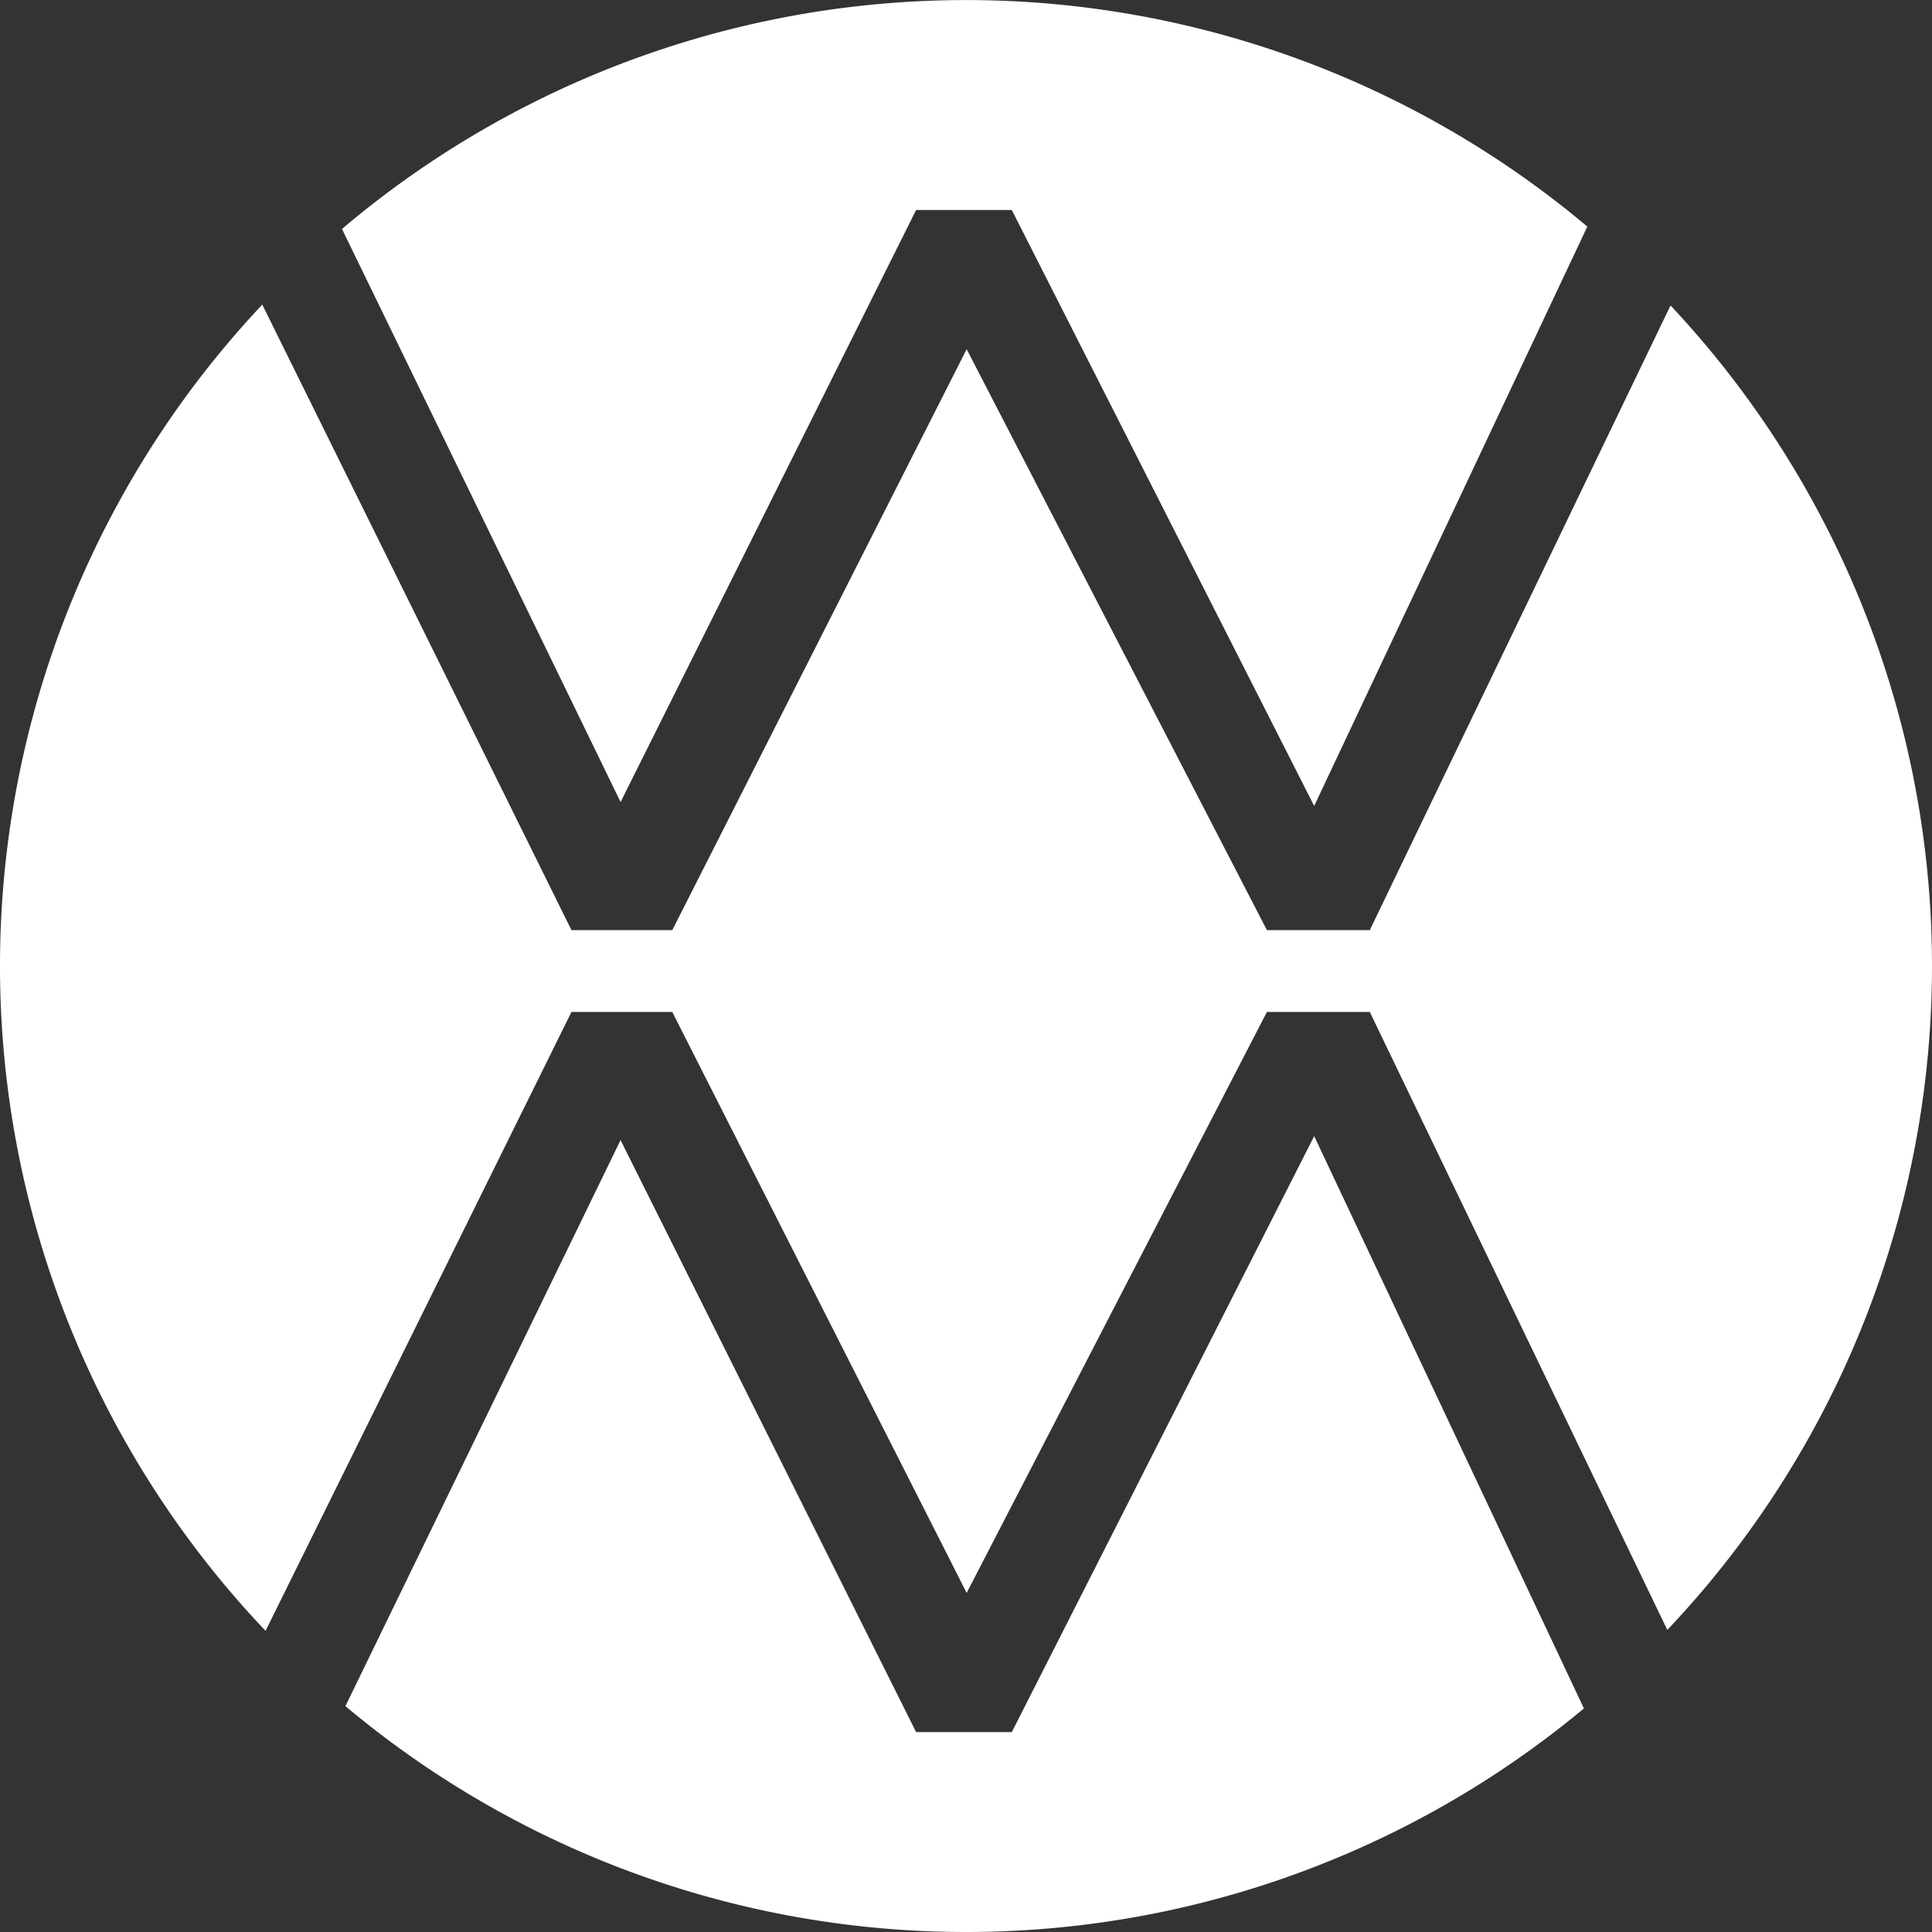
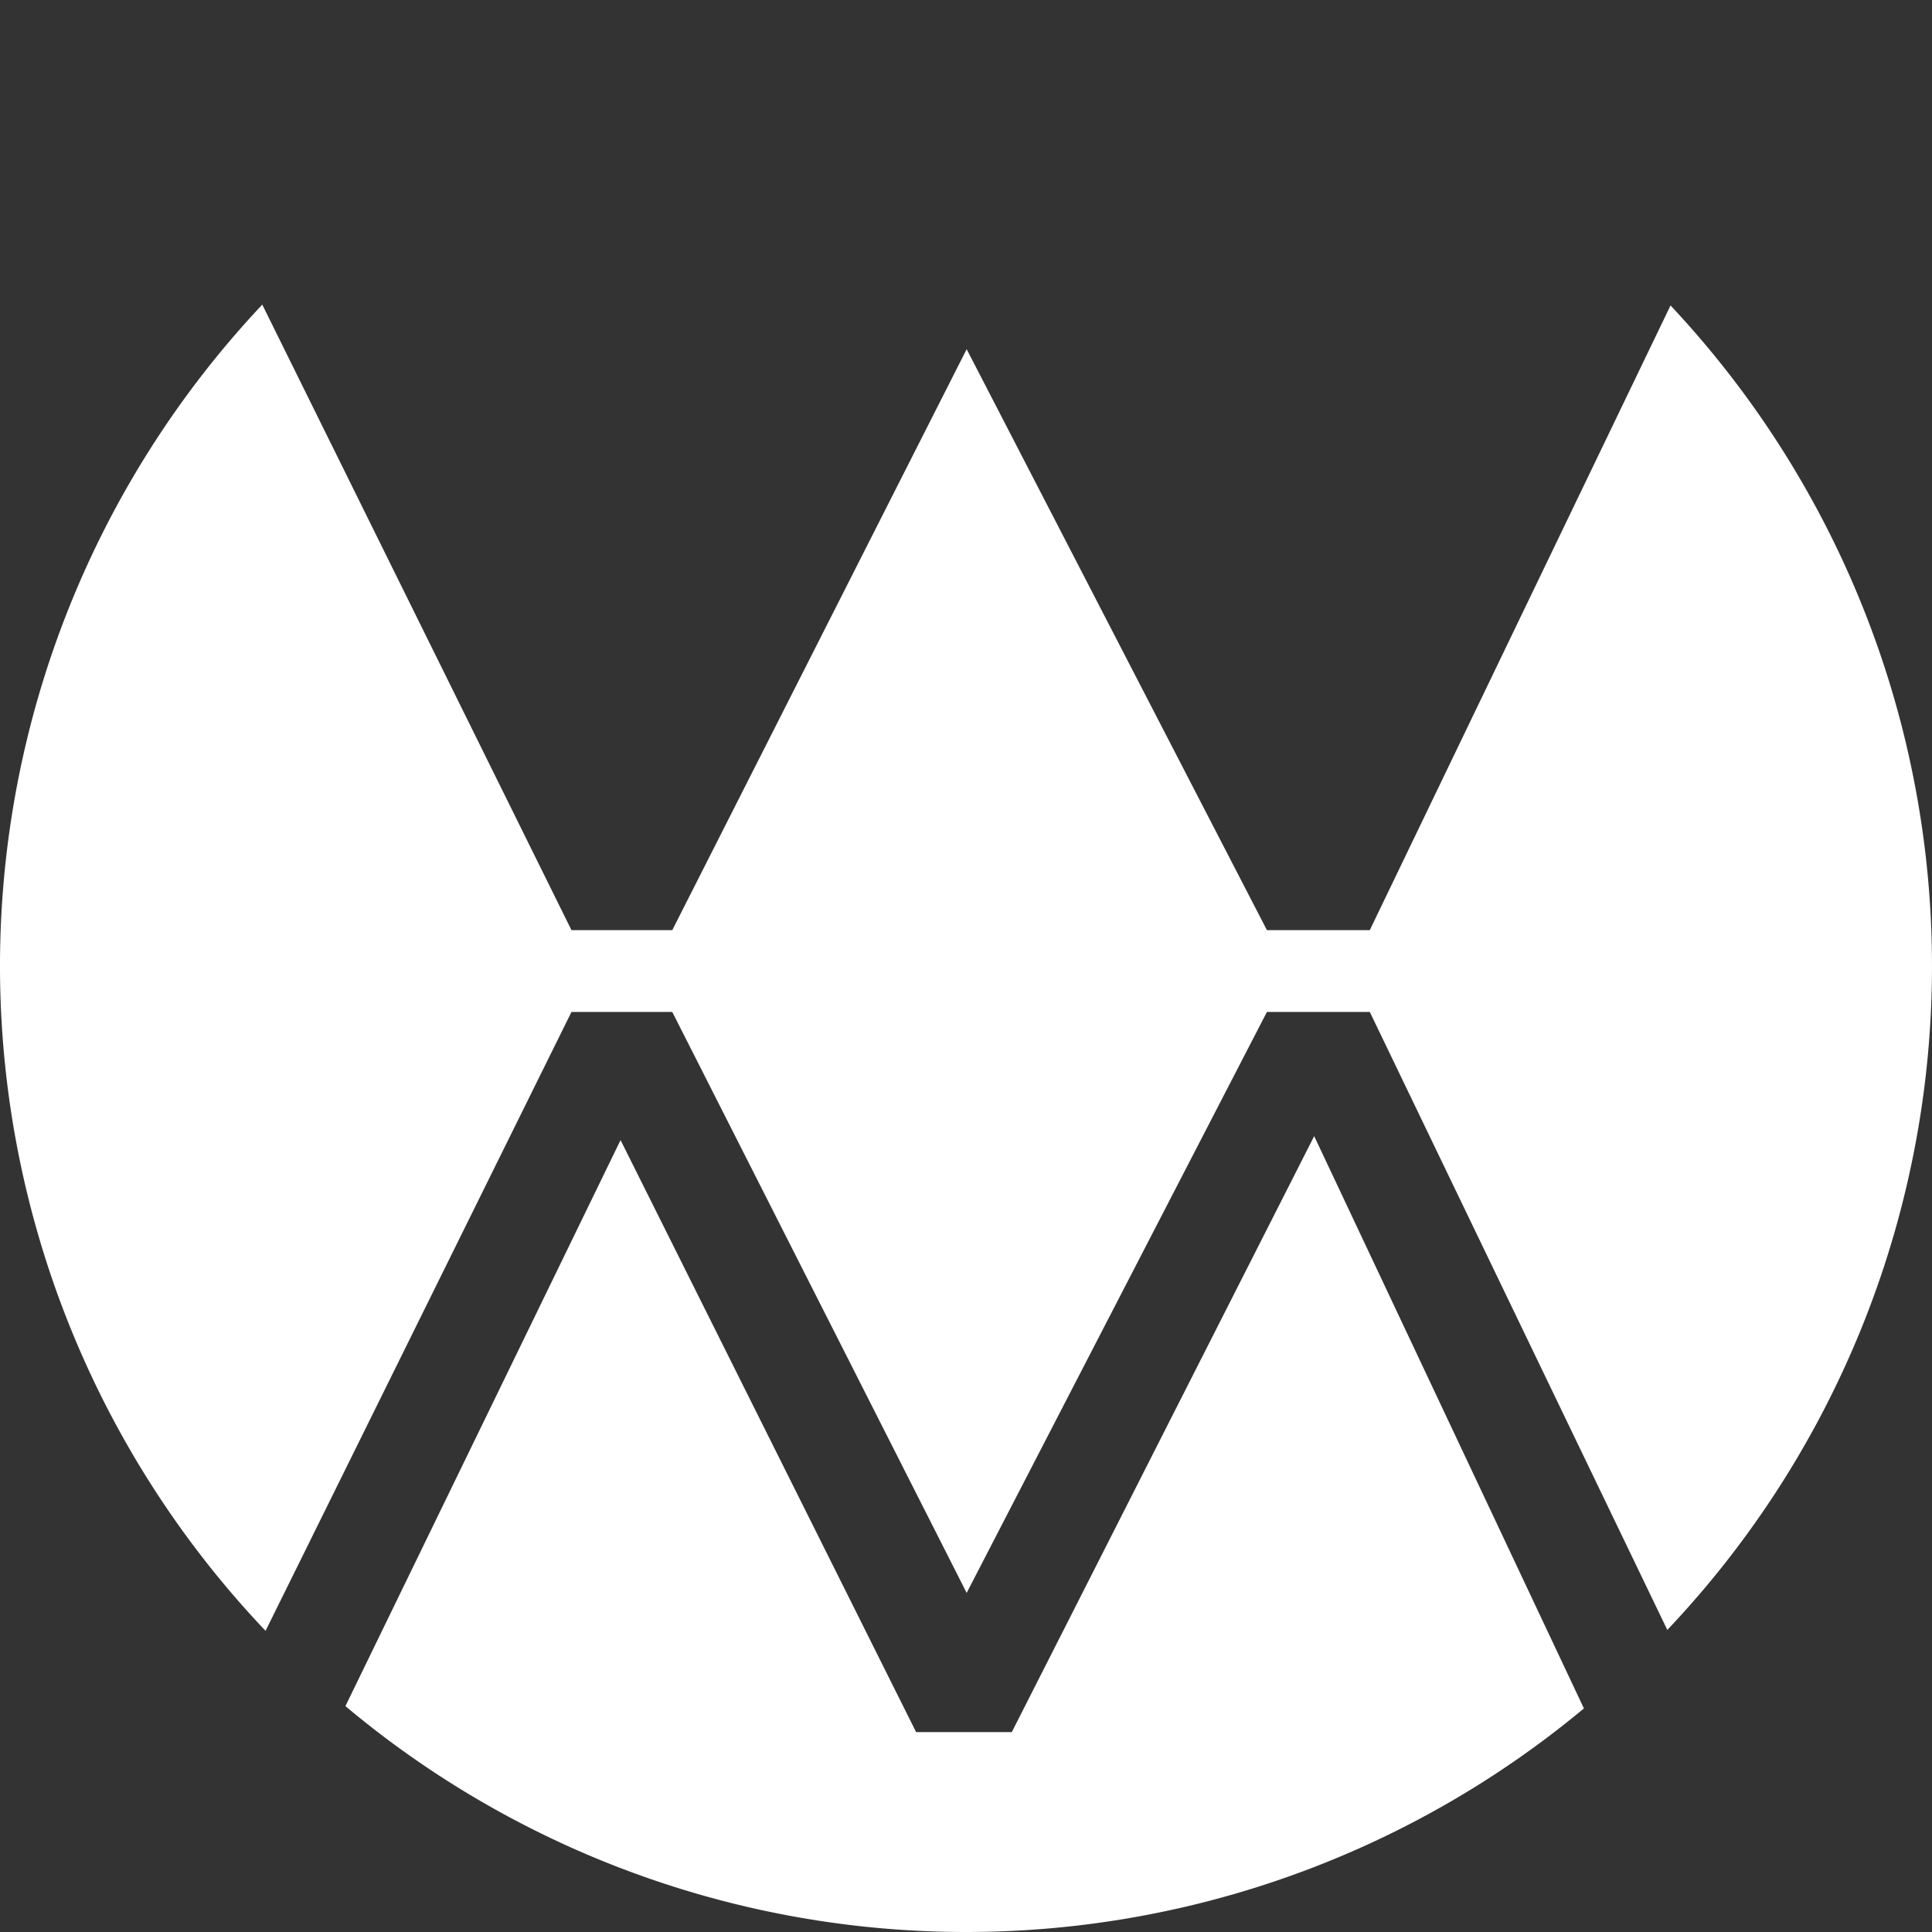
<svg xmlns="http://www.w3.org/2000/svg" width="122.784" height="122.784" viewBox="0 0 122.784 122.784">
  <rect x="0" y="0" width="122.784" height="122.784" fill="#333333" stroke="none" />
  <g id="Gruppe_67" data-name="Gruppe 67" transform="translate(-100.319)">
-     <path id="Pfad_64" data-name="Pfad 64" d="M183.953,50.971l18.782-37.625h6.08l19.218,37.876L245.392,14.4a61.344,61.344,0,0,0-79.145.15Z" transform="translate(-44.194)" fill="#fff" />
    <path id="Pfad_65" data-name="Pfad 65" d="M228.082,88.348l-19.218,37.877h-6.08L184,88.6l-17.486,35.973a61.364,61.364,0,0,0,78.71.146Z" transform="translate(-44.243 -16.144)" fill="#fff" />
    <path id="Pfad_66" data-name="Pfad 66" d="M175.972,68.642h6.407l18.709,36.921L220.17,68.642h6.538l18.908,39.273a61.331,61.331,0,0,0,.205-84.173l-19.113,39.7H220.17L201.088,26.521,182.379,63.442h-6.407l-19.65-39.754a61.33,61.33,0,0,0,.209,84.285Z" transform="translate(-39.335 -4.329)" fill="#fff" />
  </g>
</svg>